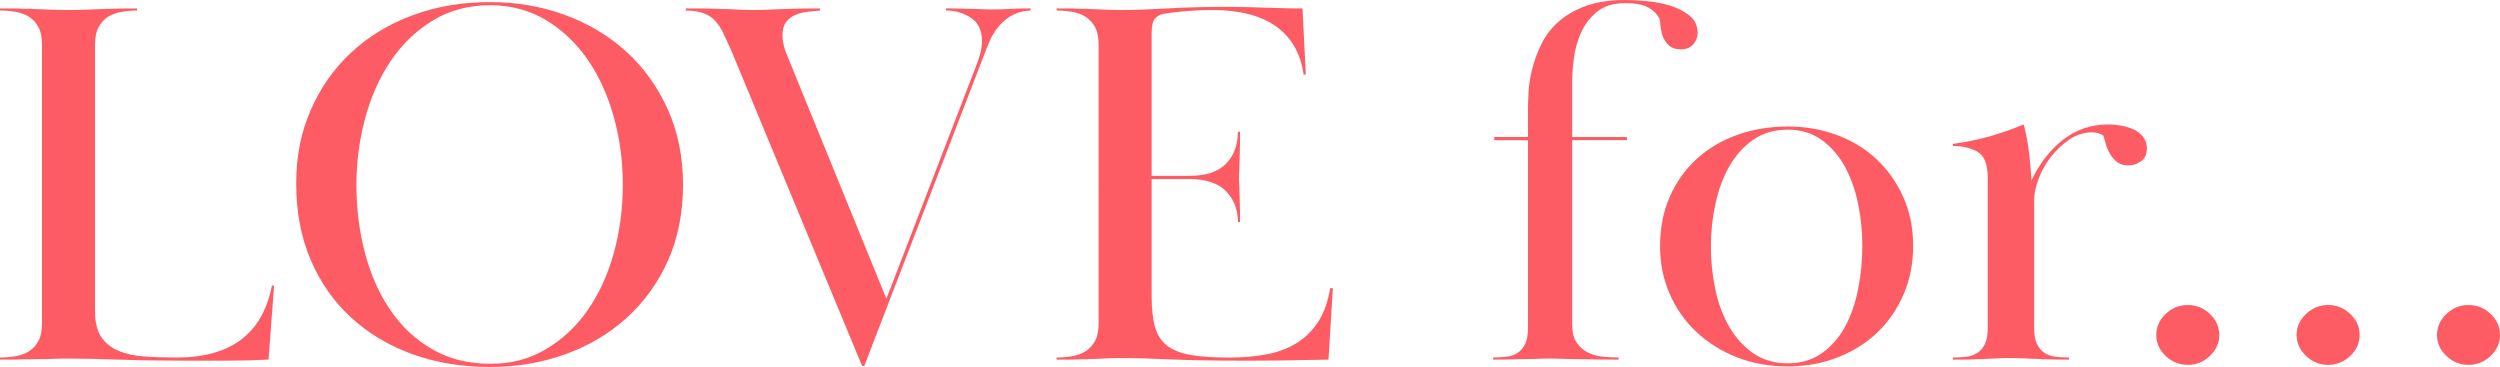
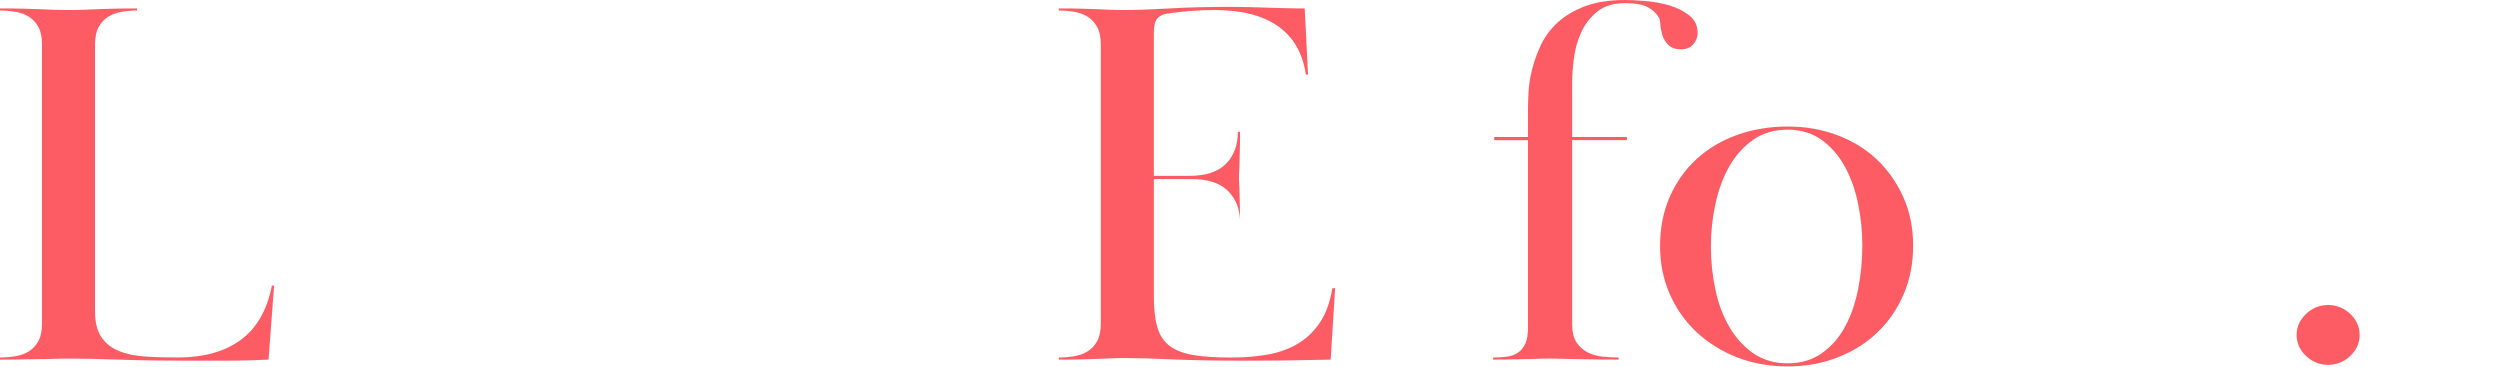
<svg xmlns="http://www.w3.org/2000/svg" id="_レイヤー_2" viewBox="0 0 904.79 132.81">
  <defs>
    <style>.cls-1{fill:#fe5c64;stroke-width:0px;}</style>
  </defs>
  <g id="design">
    <path class="cls-1" d="M67.2,130.53c-9.2,0-17.33-.13-24.4-.38-7.07-.25-13-.38-17.8-.38-2.27,0-4.17.03-5.7.1-1.53.07-3.17.09-4.9.09s-3.7.03-5.9.1c-2.2.07-5.03.09-8.5.09v-.76c1.87,0,3.73-.16,5.6-.47,1.87-.31,3.5-.92,4.9-1.8,1.4-.88,2.53-2.12,3.4-3.71.87-1.58,1.3-3.71,1.3-6.36V16.15c0-2.66-.43-4.78-1.3-6.36-.87-1.58-2-2.82-3.4-3.71-1.4-.88-3.03-1.49-4.9-1.8-1.87-.31-3.73-.47-5.6-.47v-.76c3.47,0,6.3.03,8.5.09,2.2.07,4.13.13,5.8.19,1.67.07,3.27.13,4.8.19,1.53.07,3.43.1,5.7.1,2.13,0,4-.03,5.6-.1,1.6-.06,3.23-.12,4.9-.19,1.67-.06,3.6-.12,5.8-.19,2.2-.06,5.03-.09,8.5-.09v.76c-1.87,0-3.73.16-5.6.47-1.87.32-3.5.92-4.9,1.8-1.4.89-2.53,2.12-3.4,3.71-.87,1.59-1.3,3.71-1.3,6.36v96.52c0,3.93.73,7,2.2,9.21,1.47,2.22,3.53,3.9,6.2,5.04,2.67,1.14,5.8,1.84,9.4,2.09,3.6.26,7.53.38,11.8.38,19.6,0,31.07-8.67,34.4-26.03h.8l-2,26.79c-5.07.25-10.07.38-15,.38h-15Z" />
-     <path class="cls-1" d="M177.4.76c9.6,0,18.63,1.55,27.1,4.66,8.47,3.11,15.87,7.54,22.2,13.3,6.33,5.77,11.33,12.73,15,20.9,3.67,8.17,5.5,17.26,5.5,27.26s-1.83,19.45-5.5,27.55c-3.67,8.11-8.67,15.01-15,20.71-6.33,5.7-13.73,10.07-22.2,13.11-8.47,3.04-17.5,4.56-27.1,4.56-10.27,0-19.67-1.55-28.2-4.65-8.53-3.1-15.93-7.53-22.2-13.3-6.27-5.76-11.13-12.73-14.6-20.9-3.47-8.17-5.2-17.32-5.2-27.46s1.73-18.46,5.2-26.51c3.47-8.04,8.3-14.98,14.5-20.8,6.2-5.82,13.6-10.35,22.2-13.58,8.6-3.23,18.03-4.85,28.3-4.85ZM177.4,1.9c-7.87,0-14.83,1.87-20.9,5.6-6.07,3.74-11.13,8.65-15.2,14.73-4.07,6.08-7.13,13.01-9.2,20.8-2.07,7.79-3.1,15.74-3.1,23.84,0,8.62,1.03,16.85,3.1,24.7,2.07,7.86,5.13,14.76,9.2,20.71,4.07,5.96,9.13,10.67,15.2,14.15,6.07,3.49,13.03,5.23,20.9,5.23s14.17-1.74,20.1-5.23c5.93-3.48,10.97-8.17,15.1-14.06,4.13-5.89,7.3-12.76,9.5-20.61,2.2-7.85,3.3-16.15,3.3-24.89s-1.1-16.84-3.3-24.7c-2.2-7.85-5.37-14.75-9.5-20.71-4.13-5.95-9.17-10.7-15.1-14.25-5.93-3.54-12.63-5.32-20.1-5.32Z" />
-     <path class="cls-1" d="M373,3.8c-3.6.13-6.7,1.3-9.3,3.51-2.6,2.22-4.63,5.16-6.1,8.84l-44.8,116.28h-.8l-47.2-113.81c-1.07-2.4-2.03-4.53-2.9-6.36-.87-1.83-1.87-3.39-3-4.65-1.13-1.26-2.57-2.21-4.3-2.85-1.73-.63-3.87-.95-6.4-.95v-.76c4,0,7.2.03,9.6.09,2.4.07,4.43.13,6.1.19,1.67.07,3.13.13,4.4.19,1.27.07,2.83.1,4.7.1s3.43-.03,4.7-.1c1.27-.06,2.7-.12,4.3-.19,1.6-.06,3.53-.12,5.8-.19,2.27-.06,5.27-.09,9-.09v.76c-1.47.13-3,.28-4.6.47-1.6.19-3.07.57-4.4,1.14-1.33.57-2.43,1.42-3.3,2.57-.87,1.14-1.3,2.73-1.3,4.75,0,1.27.17,2.57.5,3.89.33,1.33.77,2.57,1.3,3.71l35.8,87.78,32.8-85.12c.53-1.39.97-2.76,1.3-4.09.33-1.33.5-2.63.5-3.9,0-3.92-1.33-6.77-4-8.55-2.67-1.77-5.67-2.66-9-2.66v-.76c2.27,0,4.17.03,5.7.09,1.53.07,2.87.1,4,.1s2.2.03,3.2.09c1,.07,2.1.1,3.3.1,2.67,0,4.87-.06,6.6-.19,1.73-.12,4.33-.19,7.8-.19v.76Z" />
-     <path class="cls-1" d="M430.4,63.65c6,0,10.43-1.45,13.3-4.37,2.87-2.91,4.3-6.77,4.3-11.59h.8c0,2.92-.03,5.26-.1,7.03-.07,1.78-.1,3.2-.1,4.27s-.03,2-.1,2.76c-.07.76-.1,1.65-.1,2.66s.03,1.84.1,2.47c.07.64.1,1.49.1,2.57s.03,2.44.1,4.09c.07,1.65.1,3.93.1,6.84h-.8c0-4.56-1.43-8.29-4.3-11.21-2.87-2.91-7.3-4.37-13.3-4.37h-13.6v42.56c0,4.56.43,8.3,1.3,11.21.87,2.92,2.4,5.16,4.6,6.75,2.2,1.59,5.1,2.66,8.7,3.23s8.13.85,13.6.85c4.8,0,9.23-.38,13.3-1.14,4.07-.76,7.67-2.09,10.8-3.99,3.13-1.9,5.77-4.46,7.9-7.7,2.13-3.23,3.6-7.32,4.4-12.26h1l-1.6,25.84c-5.87.12-11,.22-15.4.28-4.4.06-9.27.1-14.6.1-11.33,0-20.47-.16-27.4-.47-6.93-.31-12.53-.48-16.8-.48-2.13,0-3.93.03-5.4.1-1.47.07-3,.13-4.6.19-1.6.07-3.5.13-5.7.19-2.2.07-5.03.09-8.5.09v-.76c1.87,0,3.73-.16,5.6-.47,1.87-.31,3.5-.92,4.9-1.8,1.4-.88,2.53-2.12,3.4-3.71.87-1.58,1.3-3.71,1.3-6.36V16.15c0-2.66-.43-4.78-1.3-6.36-.87-1.58-2-2.82-3.4-3.71-1.4-.88-3.03-1.49-4.9-1.8-1.87-.31-3.73-.47-5.6-.47v-.76c3.47,0,6.27.03,8.4.09,2.13.07,3.97.13,5.5.19,1.53.07,3,.13,4.4.19,1.4.07,3.17.1,5.3.1,4.53,0,10.03-.19,16.5-.57,6.47-.38,13.7-.57,21.7-.57,2.53,0,4.9.03,7.1.09,2.2.07,4.33.13,6.4.19,2.07.07,4.2.13,6.4.19,2.2.07,4.63.1,7.3.1l1.2,23.94h-.8c-1.07-7.6-4.37-13.4-9.9-17.39-5.53-3.99-13.3-5.98-23.3-5.98-1.2,0-2.6.03-4.2.09-1.6.07-3.2.16-4.8.29-1.6.13-3.13.28-4.6.47-1.47.19-2.67.35-3.6.47-1.47.26-2.6.86-3.4,1.8-.8.95-1.2,2.69-1.2,5.23v51.68h13.6Z" />
+     <path class="cls-1" d="M430.4,63.65c6,0,10.43-1.45,13.3-4.37,2.87-2.91,4.3-6.77,4.3-11.59h.8c0,2.92-.03,5.26-.1,7.03-.07,1.78-.1,3.2-.1,4.27s-.03,2-.1,2.76c-.07.76-.1,1.65-.1,2.66s.03,1.84.1,2.47c.07.64.1,1.49.1,2.57s.03,2.44.1,4.09c.07,1.65.1,3.93.1,6.84c0-4.56-1.43-8.29-4.3-11.21-2.87-2.91-7.3-4.37-13.3-4.37h-13.6v42.56c0,4.56.43,8.3,1.3,11.21.87,2.92,2.4,5.16,4.6,6.75,2.2,1.59,5.1,2.66,8.7,3.23s8.13.85,13.6.85c4.8,0,9.23-.38,13.3-1.14,4.07-.76,7.67-2.09,10.8-3.99,3.13-1.9,5.77-4.46,7.9-7.7,2.13-3.23,3.6-7.32,4.4-12.26h1l-1.6,25.84c-5.87.12-11,.22-15.4.28-4.4.06-9.27.1-14.6.1-11.33,0-20.47-.16-27.4-.47-6.93-.31-12.53-.48-16.8-.48-2.13,0-3.93.03-5.4.1-1.47.07-3,.13-4.6.19-1.6.07-3.5.13-5.7.19-2.2.07-5.03.09-8.5.09v-.76c1.87,0,3.73-.16,5.6-.47,1.87-.31,3.5-.92,4.9-1.8,1.4-.88,2.53-2.12,3.4-3.71.87-1.58,1.3-3.71,1.3-6.36V16.15c0-2.66-.43-4.78-1.3-6.36-.87-1.58-2-2.82-3.4-3.71-1.4-.88-3.03-1.49-4.9-1.8-1.87-.31-3.73-.47-5.6-.47v-.76c3.47,0,6.27.03,8.4.09,2.13.07,3.97.13,5.5.19,1.53.07,3,.13,4.4.19,1.4.07,3.17.1,5.3.1,4.53,0,10.03-.19,16.5-.57,6.47-.38,13.7-.57,21.7-.57,2.53,0,4.9.03,7.1.09,2.2.07,4.33.13,6.4.19,2.07.07,4.2.13,6.4.19,2.2.07,4.63.1,7.3.1l1.2,23.94h-.8c-1.07-7.6-4.37-13.4-9.9-17.39-5.53-3.99-13.3-5.98-23.3-5.98-1.2,0-2.6.03-4.2.09-1.6.07-3.2.16-4.8.29-1.6.13-3.13.28-4.6.47-1.47.19-2.67.35-3.6.47-1.47.26-2.6.86-3.4,1.8-.8.95-1.2,2.69-1.2,5.23v51.68h13.6Z" />
    <path class="cls-1" d="M569,117.42c0,2.79.53,4.97,1.6,6.55,1.07,1.59,2.43,2.79,4.1,3.61,1.67.83,3.5,1.33,5.5,1.52s3.87.28,5.6.28v.76c-4.27,0-7.6-.03-10-.09-2.4-.06-4.43-.1-6.1-.1s-3.13-.03-4.4-.09c-1.27-.06-2.77-.1-4.5-.1-1.87,0-3.37.03-4.5.1-1.13.07-2.37.09-3.7.09s-2.9.03-4.7.1c-1.8.07-4.3.09-7.5.09v-.76c1.73,0,3.37-.09,4.9-.28,1.53-.19,2.87-.67,4-1.42,1.13-.76,2.03-1.83,2.7-3.23.67-1.39,1-3.35,1-5.89V50.73h-12.2v-1.14h12.2v-10.26c0-1.52.07-3.54.2-6.08.13-2.53.57-5.25,1.3-8.17.73-2.91,1.8-5.86,3.2-8.84,1.4-2.97,3.4-5.67,6-8.07,2.6-2.4,5.9-4.37,9.9-5.89s8.87-2.28,14.6-2.28c2,0,4.5.13,7.5.38,3,.26,5.87.79,8.6,1.61,2.73.83,5.1,2.03,7.1,3.61,2,1.59,3,3.71,3,6.36,0,1.52-.53,2.88-1.6,4.09-1.07,1.21-2.53,1.8-4.4,1.8-2,0-3.53-.53-4.6-1.6-1.07-1.06-1.8-2.29-2.2-3.66s-.63-2.63-.7-3.76c-.07-1.13-.17-1.82-.3-2.07-.93-1.75-2.33-3.13-4.2-4.13-1.87-1-4.6-1.5-8.2-1.5-4.27,0-7.67,1.04-10.2,3.12-2.53,2.08-4.47,4.61-5.8,7.57-1.33,2.97-2.2,6.09-2.6,9.37s-.6,6.12-.6,8.51v19.87h19.8v1.14h-19.8v66.69Z" />
    <path class="cls-1" d="M692.4,88.92c0,6.34-1.13,12.16-3.4,17.48-2.27,5.32-5.4,9.91-9.4,13.78-4,3.87-8.8,6.91-14.4,9.12-5.6,2.21-11.67,3.32-18.2,3.32s-12.8-1.11-18.4-3.32c-5.6-2.21-10.47-5.25-14.6-9.12-4.13-3.86-7.37-8.46-9.7-13.78-2.33-5.32-3.5-11.08-3.5-17.29,0-6.58,1.17-12.54,3.5-17.86,2.33-5.32,5.57-9.88,9.7-13.68,4.13-3.8,9.03-6.71,14.7-8.74,5.67-2.02,11.77-3.04,18.3-3.04s12.17,1.02,17.7,3.04c5.53,2.03,10.33,4.94,14.4,8.74,4.07,3.8,7.3,8.36,9.7,13.68,2.4,5.32,3.6,11.21,3.6,17.67ZM647,46.93c-4.8,0-8.93,1.2-12.4,3.6-3.47,2.4-6.33,5.55-8.6,9.46-2.27,3.91-3.97,8.42-5.1,13.53-1.13,5.11-1.7,10.31-1.7,15.6s.53,10.5,1.6,15.61c1.07,5.11,2.77,9.65,5.1,13.62,2.33,3.97,5.23,7.16,8.7,9.55,3.47,2.39,7.6,3.59,12.4,3.59s8.93-1.23,12.4-3.69c3.47-2.46,6.27-5.68,8.4-9.65,2.13-3.97,3.7-8.51,4.7-13.62s1.5-10.31,1.5-15.61-.53-10.46-1.6-15.51c-1.07-5.04-2.7-9.52-4.9-13.43-2.2-3.91-5-7.06-8.4-9.46-3.4-2.4-7.43-3.6-12.1-3.6Z" />
-     <path class="cls-1" d="M737.19,124.44c.67,1.4,1.57,2.48,2.7,3.24,1.13.76,2.47,1.24,4,1.43,1.53.19,3.17.28,4.9.28v.76c-3.2,0-5.77-.03-7.7-.09-1.93-.06-3.6-.12-5-.19-1.4-.06-2.7-.12-3.9-.19-1.2-.06-2.67-.1-4.4-.1-1.87,0-3.4.03-4.6.1-1.2.07-2.5.13-3.9.19-1.4.07-3.03.13-4.9.19-1.87.07-4.4.09-7.6.09v-.76c1.73,0,3.37-.09,4.9-.28,1.53-.19,2.87-.67,4-1.42,1.13-.76,2.03-1.83,2.7-3.23.67-1.39,1-3.35,1-5.89v-54.15c0-4.94-1.23-8.1-3.7-9.5-2.47-1.39-5.43-2.09-8.9-2.09v-.76c4.67-.63,9.03-1.52,13.1-2.66,4.07-1.14,8.23-2.59,12.5-4.37.8,2.79,1.43,6.05,1.9,9.78.47,3.74.77,7.25.9,10.55,2.93-6.2,6.77-11.14,11.5-14.82,4.73-3.67,10.17-5.51,16.3-5.51,1.6,0,3.23.16,4.9.47,1.67.32,3.17.79,4.5,1.43,1.33.64,2.43,1.52,3.3,2.66.87,1.14,1.3,2.47,1.3,3.99,0,2.16-.7,3.74-2.1,4.75-1.4,1.02-2.9,1.52-4.5,1.52-2,0-3.57-.55-4.7-1.64-1.13-1.09-2-2.28-2.6-3.57-.6-1.29-1.03-2.51-1.3-3.67-.27-1.16-.47-1.8-.6-1.93-1.07-.77-2.4-1.16-4-1.16-2.93,0-5.67.86-8.2,2.57-2.53,1.72-4.77,3.81-6.7,6.28-1.93,2.48-3.43,5.14-4.5,8-1.07,2.86-1.6,5.43-1.6,7.71v46.09c0,2.54.33,4.51,1,5.9Z" />
-     <path class="cls-1" d="M780.39,121.22c0-2.91,1.13-5.44,3.4-7.6,2.27-2.15,4.93-3.23,8-3.23s5.73,1.08,8,3.23c2.27,2.16,3.4,4.69,3.4,7.6s-1.13,5.45-3.4,7.6c-2.27,2.15-4.93,3.23-8,3.23s-5.73-1.08-8-3.23c-2.27-2.15-3.4-4.68-3.4-7.6Z" />
    <path class="cls-1" d="M831.19,121.22c0-2.91,1.13-5.44,3.4-7.6,2.27-2.15,4.93-3.23,8-3.23s5.73,1.08,8,3.23c2.27,2.16,3.4,4.69,3.4,7.6s-1.13,5.45-3.4,7.6c-2.27,2.15-4.93,3.23-8,3.23s-5.73-1.08-8-3.23c-2.27-2.15-3.4-4.68-3.4-7.6Z" />
-     <path class="cls-1" d="M881.99,121.22c0-2.91,1.13-5.44,3.4-7.6,2.27-2.15,4.93-3.23,8-3.23s5.73,1.08,8,3.23c2.27,2.16,3.4,4.69,3.4,7.6s-1.13,5.45-3.4,7.6c-2.27,2.15-4.93,3.23-8,3.23s-5.73-1.08-8-3.23c-2.27-2.15-3.4-4.68-3.4-7.6Z" />
  </g>
</svg>